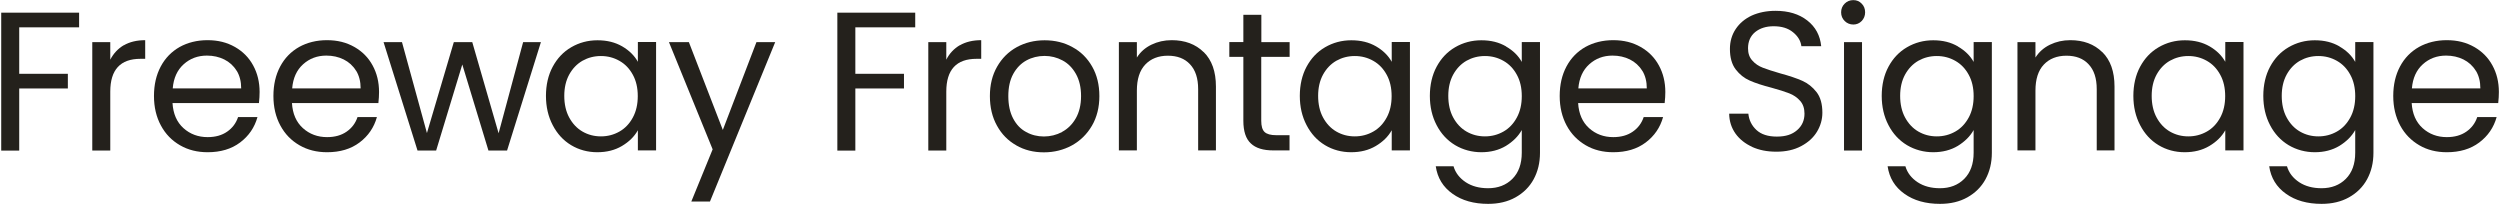
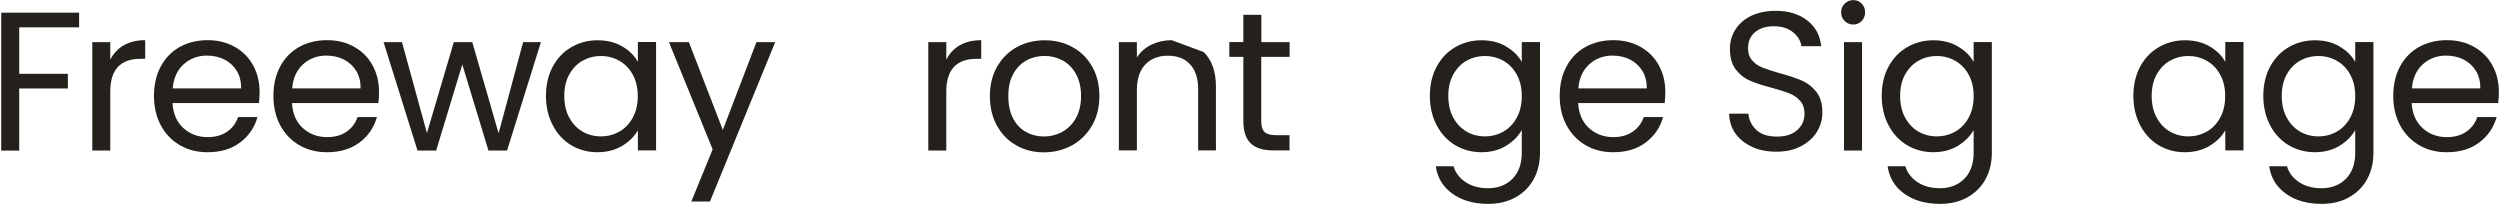
<svg xmlns="http://www.w3.org/2000/svg" id="Layer_265021d9f0755c" data-name="Layer 2" viewBox="0 0 233.14 19.03" aria-hidden="true" width="233px" height="19px">
  <defs>
    <linearGradient class="cerosgradient" data-cerosgradient="true" id="CerosGradient_id782713d06" gradientUnits="userSpaceOnUse" x1="50%" y1="100%" x2="50%" y2="0%">
      <stop offset="0%" stop-color="#d1d1d1" />
      <stop offset="100%" stop-color="#d1d1d1" />
    </linearGradient>
    <linearGradient />
    <style>
      .cls-1-65021d9f0755c{
        fill: #24211c;
        stroke-width: 0px;
      }
    </style>
  </defs>
  <path class="cls-1-65021d9f0755c" d="m7.27,1.18v1.37H1.68v4.34h4.54v1.37H1.68v5.8H0V1.18h7.27Z" />
  <path class="cls-1-65021d9f0755c" d="m11.44,4.23c.55-.32,1.22-.48,2-.48v1.74h-.44c-1.88,0-2.82,1.02-2.82,3.06v5.5h-1.68V3.93h1.68v1.64c.3-.58.72-1.03,1.26-1.35Z" />
  <path class="cls-1-65021d9f0755c" d="m24.07,9.62h-8.08c.06,1,.4,1.78,1.02,2.34.62.56,1.38.84,2.26.84.73,0,1.33-.17,1.82-.51.49-.34.83-.79,1.02-1.36h1.81c-.27.97-.81,1.76-1.62,2.37-.81.61-1.82.91-3.03.91-.96,0-1.82-.21-2.58-.65s-1.35-1.04-1.78-1.84c-.43-.79-.65-1.71-.65-2.76s.21-1.96.63-2.75c.42-.79,1.01-1.39,1.76-1.82.76-.42,1.63-.64,2.61-.64s1.81.21,2.55.63,1.31.99,1.71,1.73c.4.73.6,1.56.6,2.48,0,.32-.02.66-.06,1.01Zm-2.1-3.02c-.28-.46-.67-.81-1.15-1.05-.49-.24-1.02-.36-1.62-.36-.85,0-1.57.27-2.17.81-.6.54-.94,1.29-1.02,2.25h6.39c0-.64-.14-1.19-.42-1.65Z" />
  <path class="cls-1-65021d9f0755c" d="m35.22,9.62h-8.08c.06,1,.4,1.78,1.02,2.34.62.56,1.38.84,2.26.84.73,0,1.33-.17,1.82-.51s.83-.79,1.02-1.36h1.81c-.27.97-.81,1.76-1.62,2.37-.81.61-1.82.91-3.03.91-.96,0-1.82-.21-2.58-.65s-1.35-1.04-1.78-1.84c-.43-.79-.65-1.71-.65-2.76s.21-1.96.63-2.75c.42-.79,1.01-1.39,1.76-1.82.76-.42,1.63-.64,2.61-.64s1.81.21,2.55.63,1.31.99,1.71,1.73c.4.73.6,1.56.6,2.48,0,.32-.02.66-.06,1.01Zm-2.1-3.02c-.28-.46-.67-.81-1.15-1.05-.49-.24-1.02-.36-1.62-.36-.85,0-1.57.27-2.17.81-.6.54-.94,1.29-1.02,2.25h6.39c0-.64-.14-1.19-.42-1.65Z" />
  <path class="cls-1-65021d9f0755c" d="m50.38,3.93l-3.16,10.12h-1.74l-2.44-8.03-2.44,8.03h-1.74l-3.17-10.12h1.72l2.33,8.49,2.51-8.49h1.72l2.46,8.51,2.29-8.51h1.66Z" />
  <path class="cls-1-65021d9f0755c" d="m51.48,6.23c.42-.78.99-1.39,1.73-1.82s1.55-.65,2.45-.65,1.65.19,2.31.57c.65.38,1.14.86,1.46,1.44v-1.85h1.7v10.12h-1.7v-1.88c-.33.59-.83,1.08-1.49,1.47s-1.42.58-2.3.58-1.71-.22-2.44-.66c-.73-.44-1.3-1.06-1.72-1.87-.42-.8-.63-1.71-.63-2.73s.21-1.94.63-2.72Zm7.48.75c-.31-.57-.72-1-1.25-1.3s-1.1-.45-1.73-.45-1.2.15-1.72.44c-.52.3-.93.73-1.24,1.29-.31.57-.46,1.23-.46,1.99s.15,1.45.46,2.02.72,1.01,1.24,1.31,1.09.45,1.72.45,1.2-.15,1.73-.45.94-.74,1.25-1.31.46-1.24.46-2-.15-1.43-.46-1.99Z" />
  <path class="cls-1-65021d9f0755c" d="m72.25,3.93l-6.09,14.88h-1.74l1.99-4.87-4.08-10.01h1.86l3.17,8.2,3.14-8.2h1.74Z" />
-   <path class="cls-1-65021d9f0755c" d="m85.32,1.18v1.37h-5.59v4.34h4.54v1.37h-4.54v5.8h-1.68V1.18h7.27Z" />
  <path class="cls-1-65021d9f0755c" d="m89.48,4.23c.55-.32,1.22-.48,2-.48v1.74h-.44c-1.88,0-2.82,1.02-2.82,3.06v5.5h-1.68V3.93h1.68v1.64c.29-.58.72-1.03,1.26-1.35Z" />
  <path class="cls-1-65021d9f0755c" d="m94.76,13.57c-.77-.43-1.37-1.04-1.81-1.84-.44-.79-.66-1.71-.66-2.76s.22-1.95.67-2.74,1.06-1.4,1.84-1.83c.77-.42,1.64-.64,2.6-.64s1.83.21,2.6.64c.78.42,1.39,1.03,1.84,1.82.45.79.67,1.71.67,2.75s-.23,1.97-.69,2.76-1.09,1.41-1.87,1.84c-.79.43-1.66.65-2.62.65s-1.81-.21-2.58-.65Zm4.27-1.26c.53-.28.96-.71,1.28-1.27s.49-1.26.49-2.07-.16-1.5-.48-2.07c-.32-.57-.74-.99-1.25-1.26-.52-.28-1.08-.42-1.68-.42s-1.18.14-1.69.42c-.51.28-.92.7-1.23,1.26-.31.57-.46,1.25-.46,2.07s.15,1.52.45,2.09.7.99,1.21,1.26c.5.28,1.06.42,1.66.42s1.17-.14,1.7-.42Z" />
-   <path class="cls-1-65021d9f0755c" d="m112.25,4.86c.76.75,1.14,1.82,1.14,3.22v5.96h-1.66v-5.72c0-1.01-.25-1.78-.76-2.32-.5-.54-1.19-.8-2.07-.8s-1.59.28-2.11.83c-.52.55-.78,1.36-.78,2.42v5.59h-1.68V3.93h1.68v1.44c.33-.52.78-.92,1.36-1.2s1.2-.42,1.89-.42c1.23,0,2.23.37,2.99,1.12Z" />
+   <path class="cls-1-65021d9f0755c" d="m112.25,4.86c.76.75,1.14,1.82,1.14,3.22v5.96h-1.66v-5.72c0-1.01-.25-1.78-.76-2.32-.5-.54-1.19-.8-2.07-.8s-1.59.28-2.11.83c-.52.55-.78,1.36-.78,2.42v5.59h-1.68V3.93h1.68v1.44c.33-.52.78-.92,1.36-1.2s1.2-.42,1.89-.42Z" />
  <path class="cls-1-65021d9f0755c" d="m117.62,5.32v5.96c0,.49.1.84.31,1.04s.57.3,1.09.3h1.24v1.42h-1.51c-.94,0-1.64-.21-2.1-.65-.47-.43-.7-1.14-.7-2.12v-5.96h-1.31v-1.38h1.31V1.38h1.68v2.55h2.64v1.38h-2.64Z" />
-   <path class="cls-1-65021d9f0755c" d="m121.85,6.23c.42-.78.99-1.39,1.73-1.82s1.55-.65,2.45-.65,1.65.19,2.31.57c.65.38,1.14.86,1.46,1.44v-1.85h1.7v10.12h-1.7v-1.88c-.33.59-.83,1.08-1.49,1.47s-1.42.58-2.3.58-1.71-.22-2.44-.66c-.73-.44-1.3-1.06-1.72-1.87-.42-.8-.63-1.71-.63-2.73s.21-1.94.63-2.72Zm7.48.75c-.31-.57-.72-1-1.25-1.3s-1.1-.45-1.73-.45-1.2.15-1.72.44c-.52.3-.93.73-1.24,1.29-.31.57-.46,1.23-.46,1.99s.15,1.45.46,2.02.72,1.01,1.24,1.31,1.09.45,1.72.45,1.2-.15,1.73-.45.94-.74,1.25-1.31.46-1.24.46-2-.15-1.43-.46-1.99Z" />
  <path class="cls-1-65021d9f0755c" d="m140.47,4.34c.66.38,1.15.86,1.47,1.44v-1.85h1.7v10.34c0,.92-.2,1.74-.59,2.46-.39.72-.96,1.28-1.69,1.69s-1.58.61-2.56.61c-1.33,0-2.44-.31-3.32-.94-.89-.63-1.41-1.48-1.57-2.57h1.66c.18.62.57,1.11,1.14,1.49.58.38,1.27.56,2.09.56.92,0,1.68-.29,2.26-.87.58-.58.88-1.39.88-2.44v-2.12c-.33.59-.83,1.08-1.48,1.48-.65.39-1.42.59-2.29.59s-1.71-.22-2.45-.66c-.73-.44-1.31-1.06-1.73-1.87-.42-.8-.63-1.71-.63-2.73s.21-1.94.63-2.72c.42-.78.99-1.39,1.73-1.82s1.55-.65,2.45-.65,1.64.19,2.3.57Zm1.01,2.64c-.31-.57-.72-1-1.25-1.3s-1.1-.45-1.73-.45-1.2.15-1.72.44c-.52.3-.93.73-1.24,1.29-.31.57-.46,1.23-.46,1.99s.15,1.45.46,2.02.72,1.01,1.24,1.31,1.09.45,1.72.45,1.2-.15,1.73-.45.94-.74,1.25-1.31.46-1.24.46-2-.15-1.43-.46-1.99Z" />
  <path class="cls-1-65021d9f0755c" d="m155.28,9.62h-8.08c.06,1,.4,1.78,1.02,2.34.62.56,1.38.84,2.26.84.73,0,1.33-.17,1.82-.51s.83-.79,1.02-1.36h1.81c-.27.97-.81,1.76-1.62,2.37-.81.61-1.82.91-3.03.91-.96,0-1.82-.21-2.57-.65s-1.35-1.04-1.78-1.84-.65-1.71-.65-2.76.21-1.96.63-2.75c.42-.79,1.01-1.39,1.76-1.82.76-.42,1.63-.64,2.61-.64s1.81.21,2.55.63,1.31.99,1.71,1.73c.4.73.6,1.56.6,2.48,0,.32-.02.66-.06,1.01Zm-2.1-3.02c-.28-.46-.67-.81-1.15-1.05-.49-.24-1.02-.36-1.62-.36-.85,0-1.57.27-2.17.81-.6.54-.94,1.29-1.02,2.25h6.39c0-.64-.14-1.19-.42-1.65Z" />
  <path class="cls-1-65021d9f0755c" d="m163.47,13.72c-.67-.3-1.2-.72-1.58-1.25-.38-.54-.58-1.15-.59-1.86h1.79c.06.6.31,1.11.75,1.52.44.41,1.07.62,1.91.62s1.43-.2,1.89-.6c.46-.4.69-.91.69-1.54,0-.49-.13-.89-.41-1.2-.27-.31-.61-.54-1.02-.7-.41-.16-.95-.33-1.64-.52-.85-.22-1.53-.44-2.04-.67-.51-.22-.95-.57-1.31-1.04-.36-.47-.54-1.11-.54-1.91,0-.7.18-1.32.54-1.86.36-.54.86-.96,1.5-1.26.65-.29,1.39-.44,2.22-.44,1.21,0,2.19.3,2.96.9.77.6,1.2,1.4,1.3,2.4h-1.85c-.06-.49-.32-.93-.78-1.3-.46-.38-1.06-.56-1.81-.56-.7,0-1.27.18-1.72.54-.44.36-.67.87-.67,1.52,0,.47.13.85.4,1.14.26.3.59.52.98.67.39.15.93.33,1.63.53.85.23,1.53.46,2.05.69.52.23.96.58,1.33,1.05s.55,1.12.55,1.93c0,.63-.17,1.22-.5,1.77s-.82,1-1.48,1.35-1.42.52-2.31.52-1.61-.15-2.28-.45Z" />
  <path class="cls-1-65021d9f0755c" d="m172.08,1.96c-.22-.22-.33-.49-.33-.81s.11-.59.33-.81.49-.33.81-.33.57.11.78.33c.22.22.32.49.32.81s-.11.59-.32.81c-.21.22-.48.33-.78.33s-.59-.11-.81-.33Zm1.62,1.97v10.12h-1.68V3.93h1.68Z" />
  <path class="cls-1-65021d9f0755c" d="m182.65,4.34c.66.38,1.15.86,1.47,1.44v-1.85h1.7v10.34c0,.92-.2,1.74-.59,2.46-.39.72-.96,1.28-1.69,1.69s-1.58.61-2.56.61c-1.33,0-2.44-.31-3.32-.94-.89-.63-1.41-1.48-1.57-2.57h1.66c.18.62.57,1.11,1.14,1.49.58.38,1.27.56,2.09.56.92,0,1.68-.29,2.26-.87.58-.58.88-1.39.88-2.44v-2.12c-.33.59-.83,1.08-1.48,1.48-.65.39-1.42.59-2.29.59s-1.71-.22-2.45-.66c-.73-.44-1.31-1.06-1.73-1.87-.42-.8-.63-1.71-.63-2.73s.21-1.94.63-2.72c.42-.78.99-1.39,1.73-1.82s1.55-.65,2.45-.65,1.64.19,2.3.57Zm1.01,2.64c-.31-.57-.72-1-1.25-1.3s-1.1-.45-1.73-.45-1.2.15-1.72.44c-.52.3-.93.73-1.24,1.29-.31.57-.46,1.23-.46,1.99s.15,1.45.46,2.02.72,1.01,1.24,1.31,1.09.45,1.72.45,1.2-.15,1.73-.45.94-.74,1.25-1.31.46-1.24.46-2-.15-1.43-.46-1.99Z" />
-   <path class="cls-1-65021d9f0755c" d="m196.13,4.86c.76.75,1.14,1.82,1.14,3.22v5.96h-1.66v-5.72c0-1.01-.25-1.78-.76-2.32-.5-.54-1.19-.8-2.07-.8s-1.59.28-2.11.83c-.52.55-.78,1.36-.78,2.42v5.59h-1.68V3.93h1.68v1.44c.33-.52.78-.92,1.36-1.2s1.2-.42,1.89-.42c1.23,0,2.23.37,2.99,1.12Z" />
  <path class="cls-1-65021d9f0755c" d="m199.66,6.23c.42-.78.99-1.39,1.73-1.82s1.55-.65,2.45-.65,1.65.19,2.31.57c.65.38,1.14.86,1.46,1.44v-1.85h1.7v10.12h-1.7v-1.88c-.33.59-.83,1.08-1.49,1.47s-1.42.58-2.3.58-1.71-.22-2.44-.66c-.73-.44-1.3-1.06-1.72-1.87-.42-.8-.63-1.71-.63-2.73s.21-1.94.63-2.72Zm7.48.75c-.31-.57-.72-1-1.25-1.3s-1.1-.45-1.73-.45-1.2.15-1.72.44c-.52.3-.93.73-1.24,1.29-.31.57-.46,1.23-.46,1.99s.15,1.45.46,2.02.72,1.01,1.24,1.31,1.09.45,1.72.45,1.2-.15,1.73-.45.94-.74,1.25-1.31.46-1.24.46-2-.15-1.43-.46-1.99Z" />
  <path class="cls-1-65021d9f0755c" d="m218.27,4.34c.66.38,1.15.86,1.47,1.44v-1.85h1.7v10.34c0,.92-.2,1.74-.59,2.46-.39.72-.96,1.28-1.69,1.69s-1.58.61-2.56.61c-1.33,0-2.44-.31-3.32-.94-.89-.63-1.41-1.48-1.57-2.57h1.66c.18.62.57,1.11,1.14,1.49.58.38,1.27.56,2.09.56.92,0,1.68-.29,2.26-.87.58-.58.88-1.39.88-2.44v-2.12c-.33.59-.83,1.08-1.48,1.48-.65.39-1.42.59-2.29.59s-1.71-.22-2.45-.66c-.73-.44-1.31-1.06-1.73-1.87-.42-.8-.63-1.71-.63-2.73s.21-1.94.63-2.72c.42-.78.99-1.39,1.73-1.82s1.55-.65,2.45-.65,1.64.19,2.3.57Zm1.01,2.64c-.31-.57-.72-1-1.25-1.3s-1.1-.45-1.73-.45-1.2.15-1.72.44c-.52.3-.93.73-1.24,1.29-.31.57-.46,1.23-.46,1.99s.15,1.45.46,2.02.72,1.01,1.24,1.31,1.09.45,1.72.45,1.2-.15,1.73-.45.94-.74,1.25-1.31.46-1.24.46-2-.15-1.43-.46-1.99Z" />
  <path class="cls-1-65021d9f0755c" d="m233.09,9.62h-8.08c.06,1,.4,1.78,1.02,2.34.62.56,1.38.84,2.26.84.73,0,1.33-.17,1.82-.51s.83-.79,1.02-1.36h1.81c-.27.97-.81,1.76-1.62,2.37-.81.61-1.82.91-3.03.91-.96,0-1.82-.21-2.57-.65s-1.35-1.04-1.78-1.84-.65-1.71-.65-2.76.21-1.96.63-2.75c.42-.79,1.01-1.39,1.76-1.82.76-.42,1.63-.64,2.61-.64s1.81.21,2.55.63,1.31.99,1.71,1.73c.4.73.6,1.56.6,2.48,0,.32-.02.66-.06,1.01Zm-2.1-3.02c-.28-.46-.67-.81-1.15-1.05-.49-.24-1.02-.36-1.62-.36-.85,0-1.57.27-2.17.81-.6.54-.94,1.29-1.02,2.25h6.39c0-.64-.14-1.19-.42-1.65Z" />
</svg>